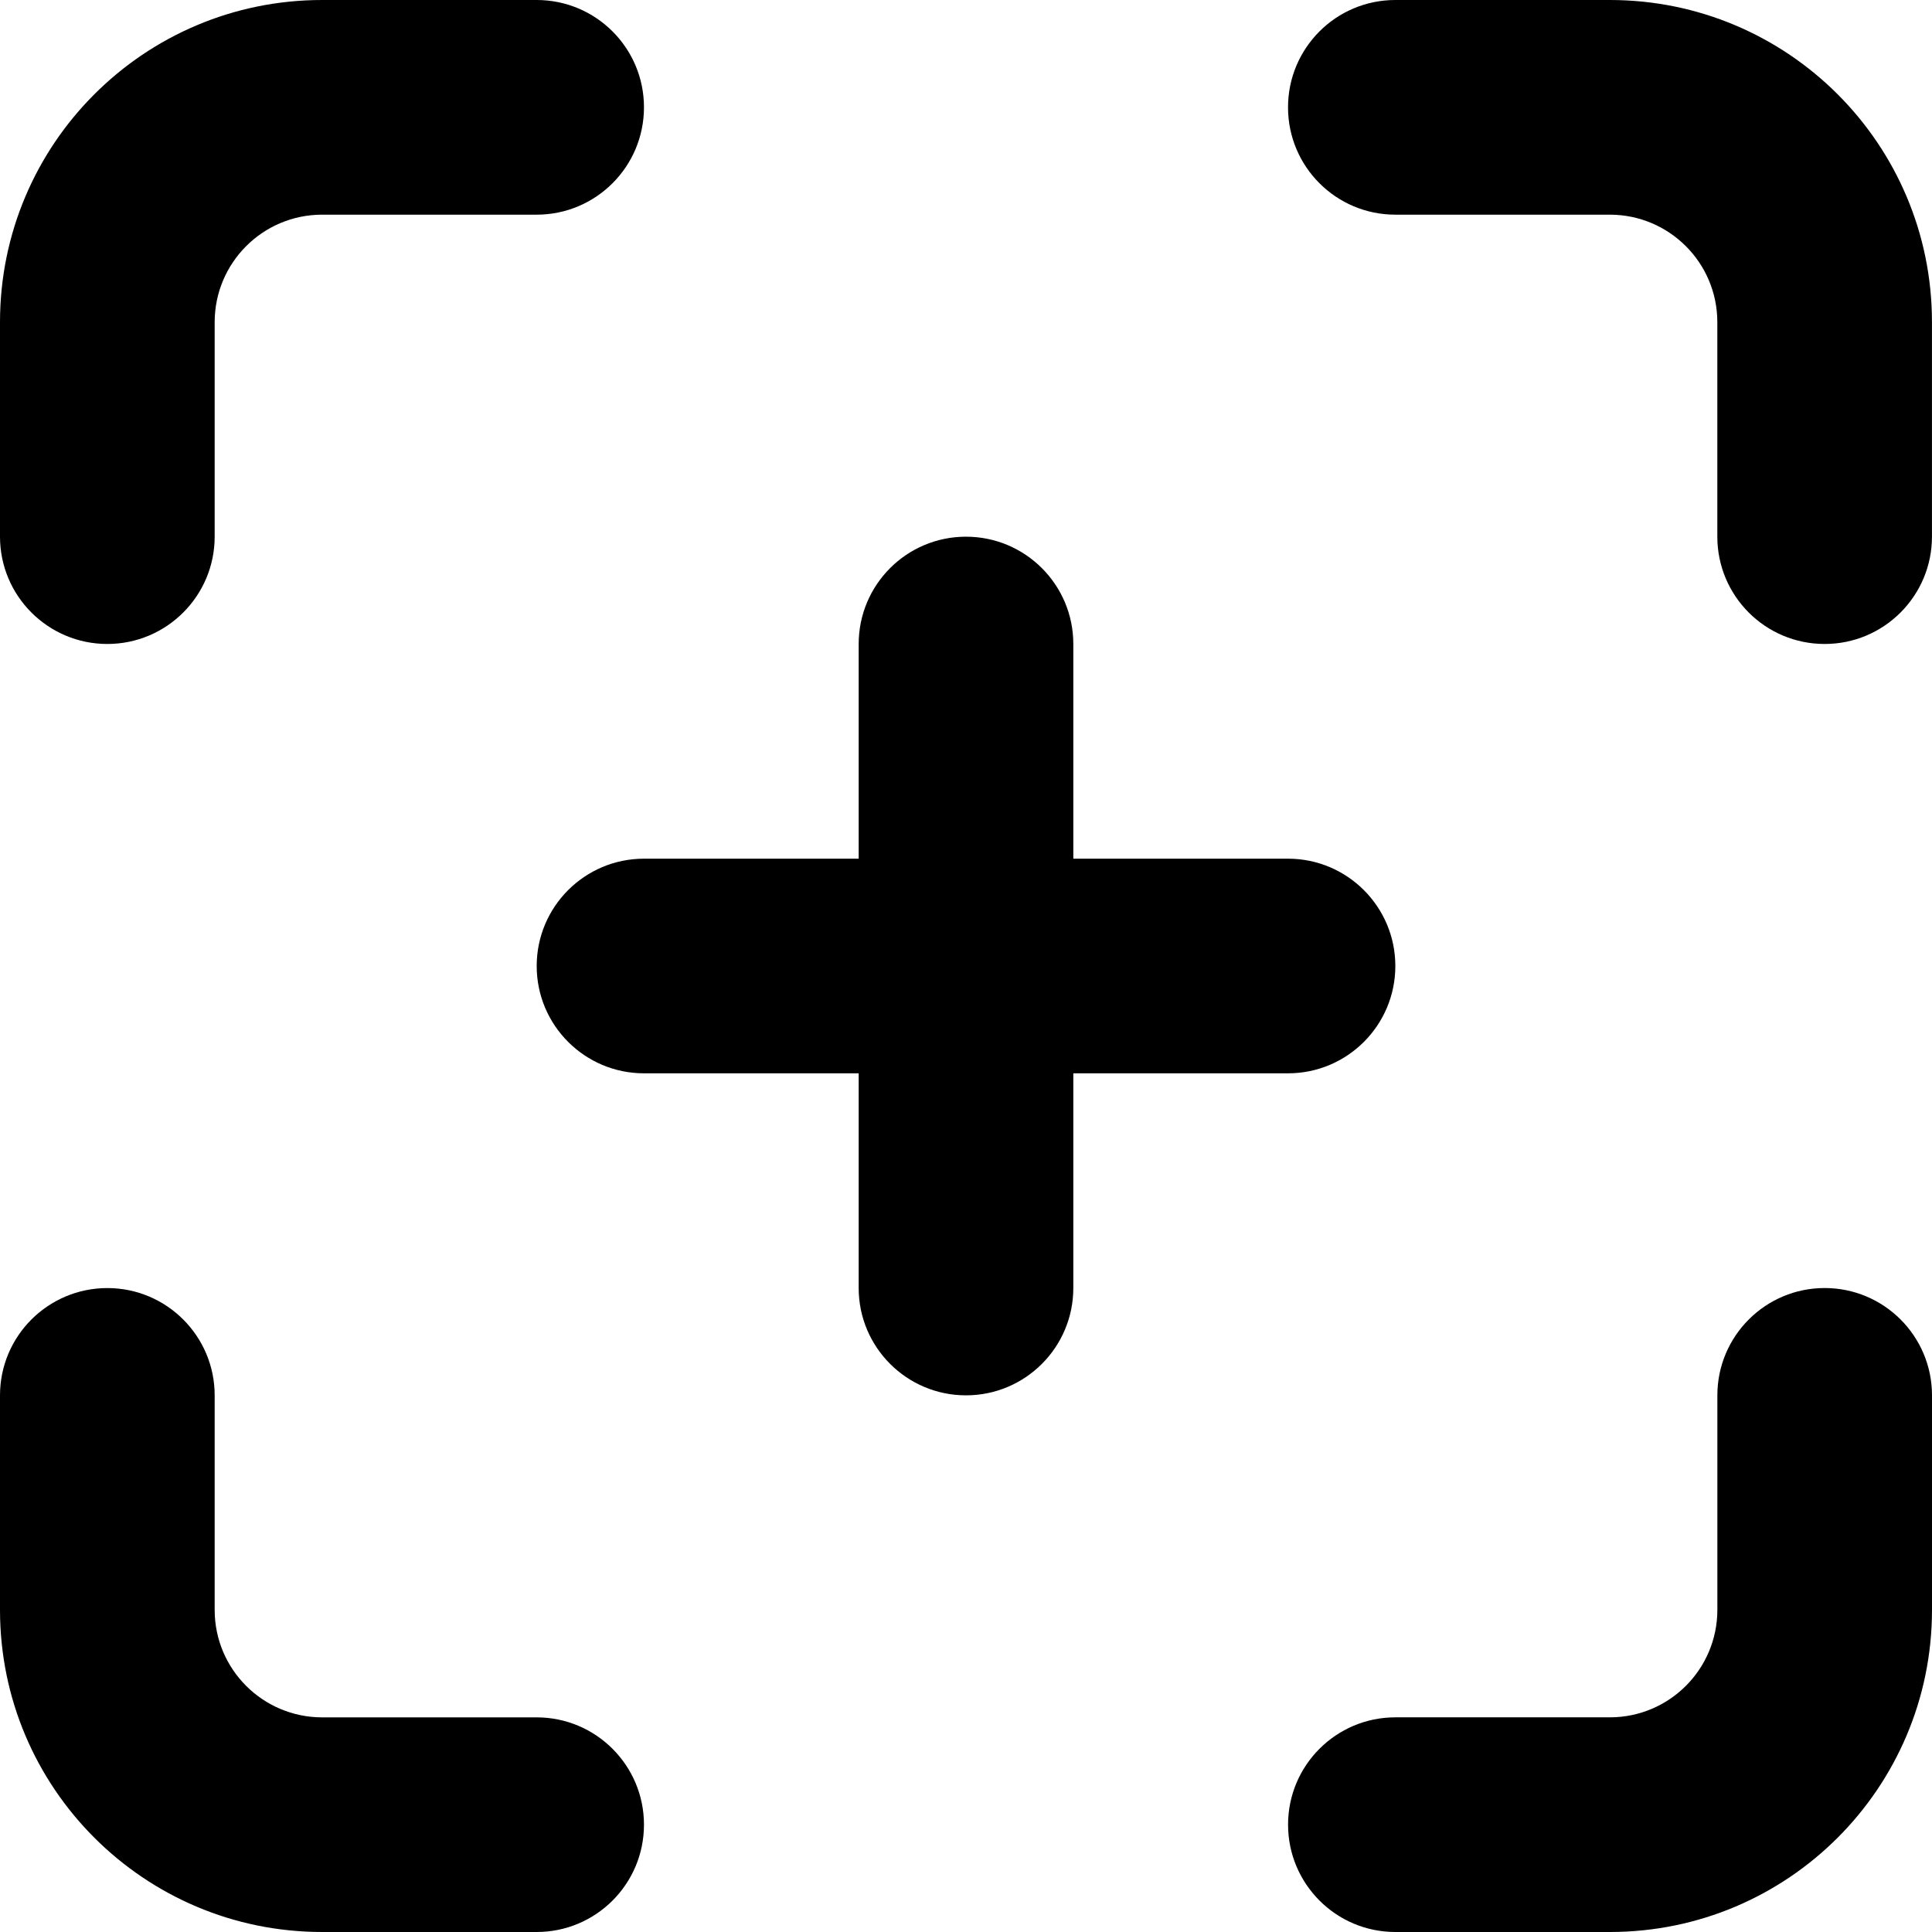
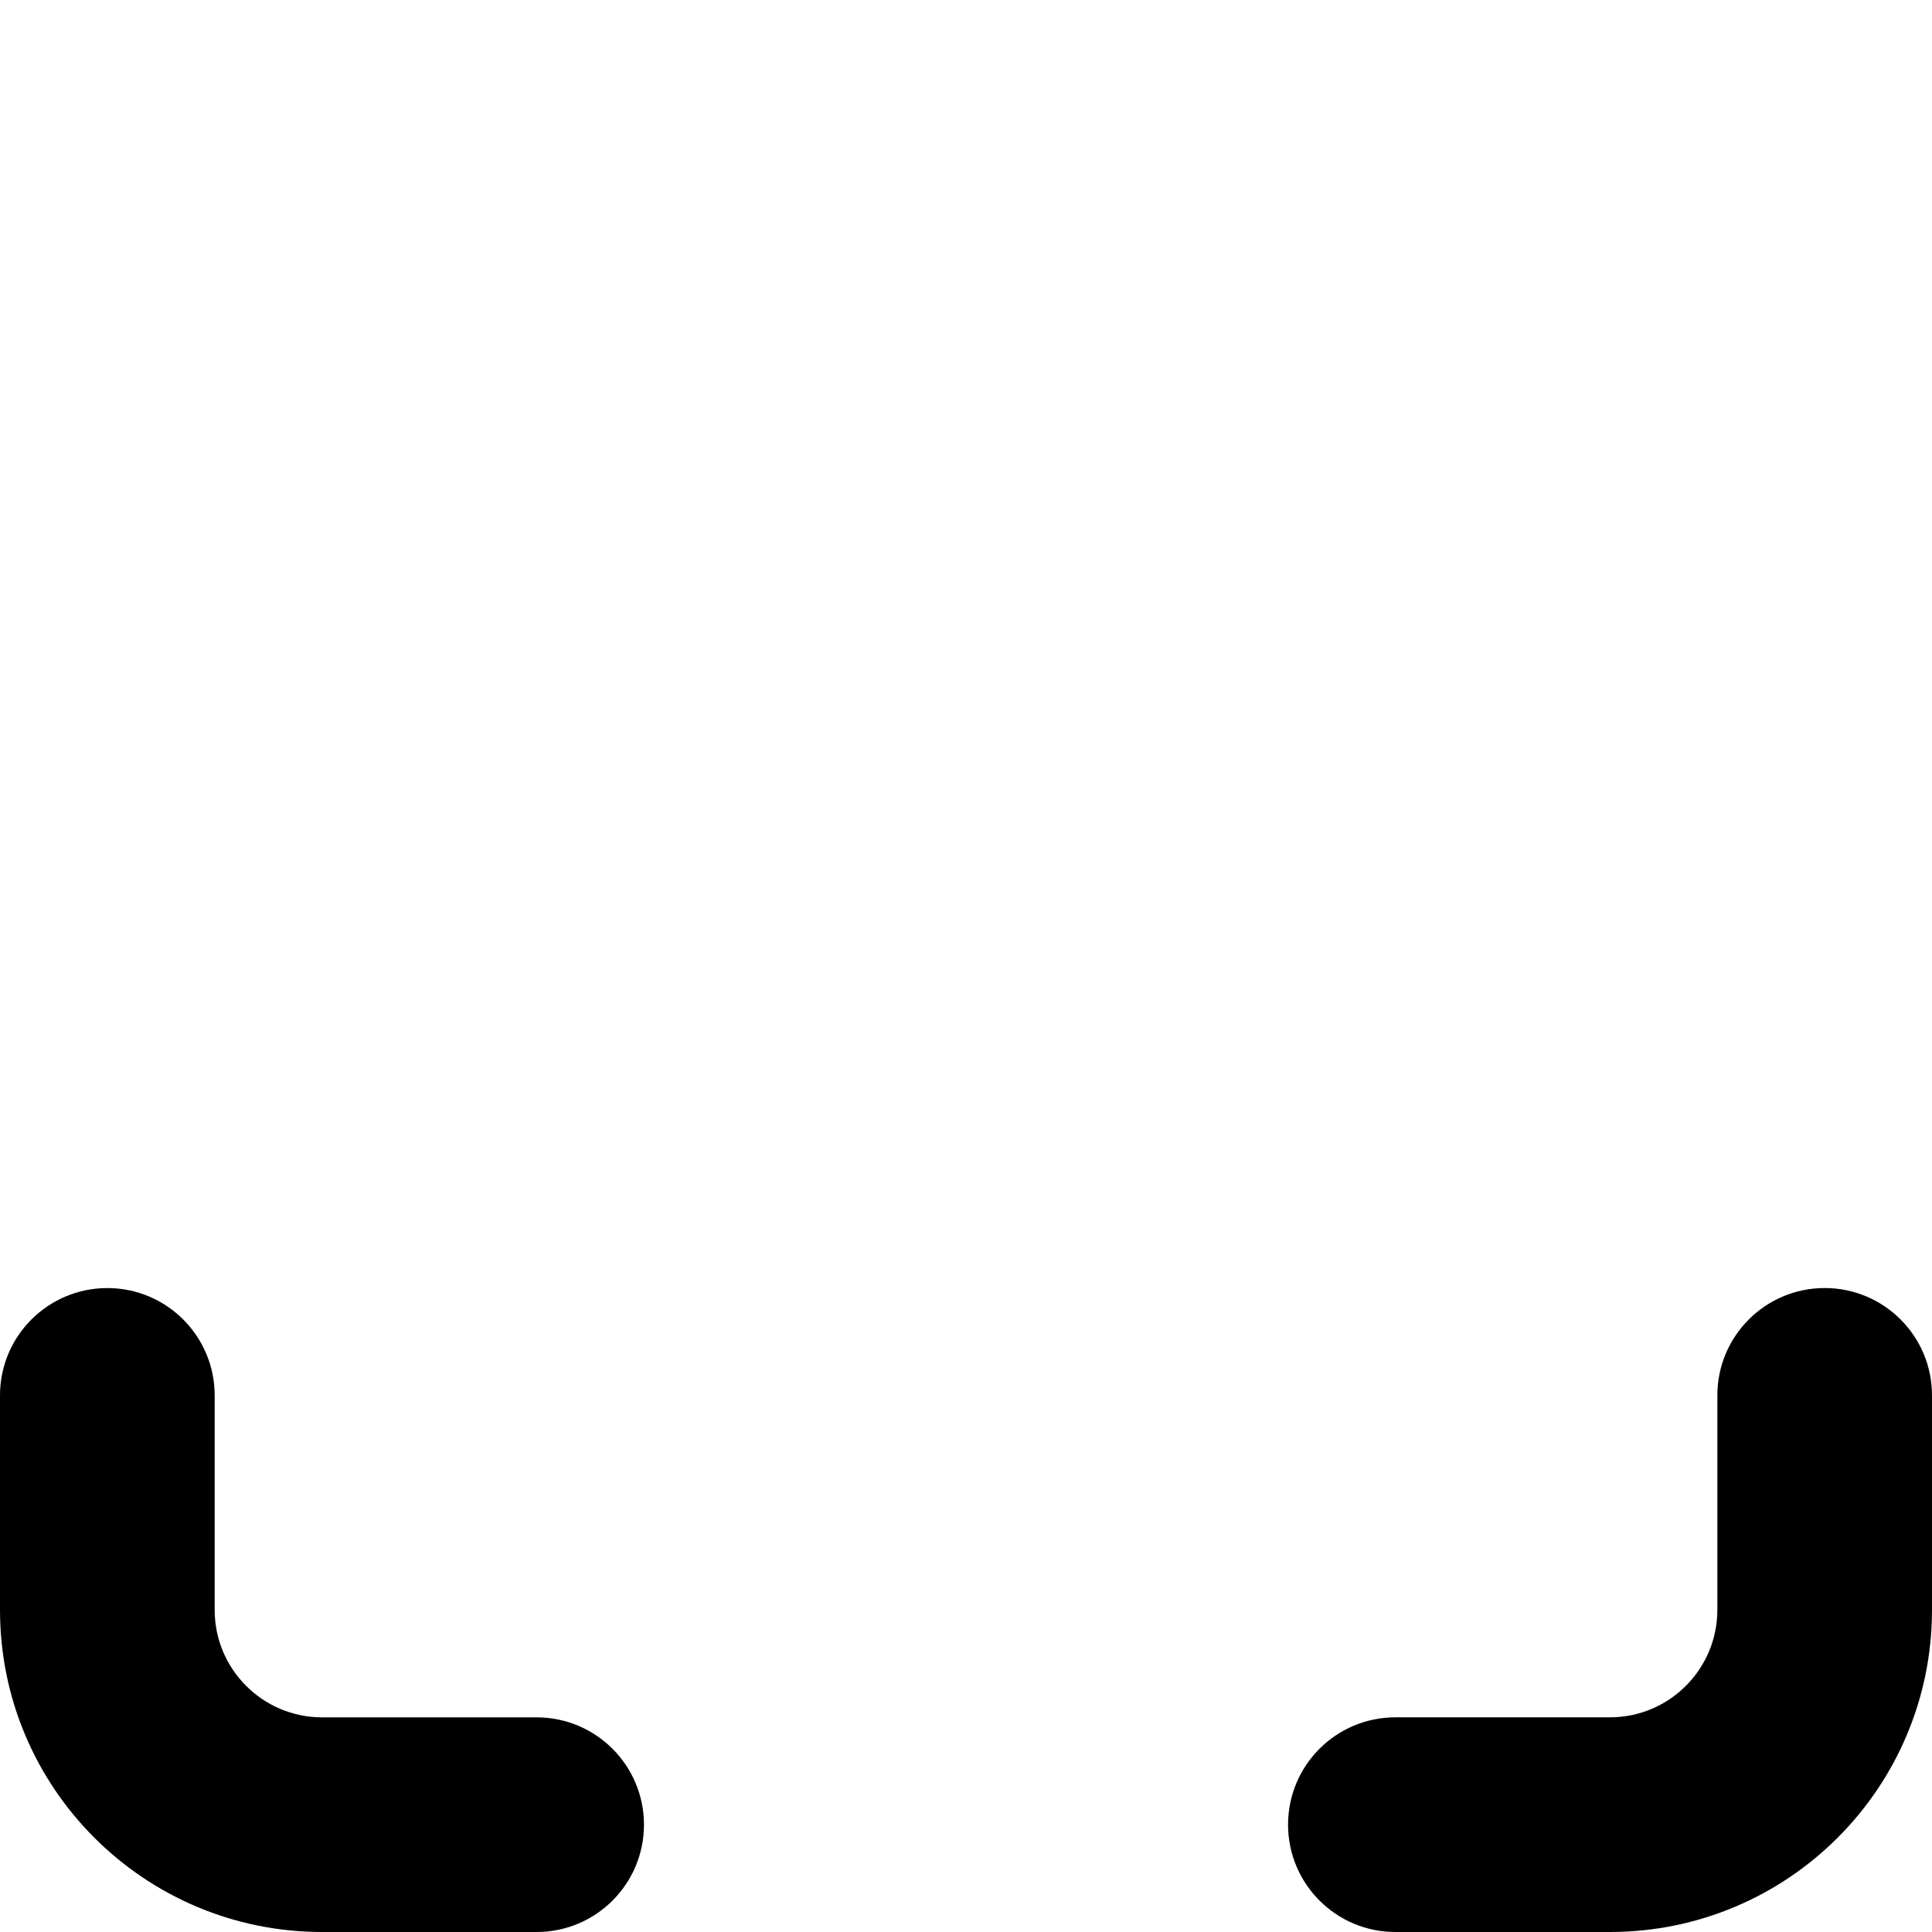
<svg xmlns="http://www.w3.org/2000/svg" version="1.1" id="Layer_1" x="0px" y="0px" viewBox="0 0 512 512" style="enable-background:new 0 0 512 512;" xml:space="preserve">
  <g>
-     <path d="M56.89,142.22V85.33c0.03-15.7,12.75-28.42,28.44-28.44l56.89,0c15.71,0,28.44-12.74,28.44-28.44   C170.67,12.73,157.93,0,142.22,0H85.33C38.19,0.02,0.02,38.19,0,85.33v56.89c0,15.71,12.74,28.44,28.44,28.44   S56.89,157.93,56.89,142.22z" />
    <path d="M0,369.78v56.89c0.02,47.14,38.19,85.31,85.33,85.33h56.89c15.71,0,28.44-12.73,28.44-28.44s-12.74-28.44-28.44-28.44   H85.33c-15.7-0.03-28.42-12.75-28.44-28.44l0-56.89c0-15.71-12.74-28.44-28.44-28.44S0,354.07,0,369.78z" />
-     <path d="M369.78,56.89h56.89c15.7,0.03,28.42,12.75,28.44,28.44v56.89c0,15.71,12.73,28.44,28.44,28.44   c15.71,0,28.44-12.74,28.44-28.44V85.33C511.98,38.19,473.81,0.02,426.67,0h-56.89c-15.71,0-28.44,12.73-28.44,28.44   C341.33,44.15,354.07,56.89,369.78,56.89z" />
    <path d="M369.78,512h56.89c47.14-0.02,85.31-38.19,85.33-85.33l0-56.89c0-15.71-12.74-28.44-28.44-28.44   c-15.71,0-28.44,12.74-28.44,28.44v56.89c-0.03,15.7-12.75,28.42-28.44,28.44h-56.89c-15.71,0-28.44,12.74-28.44,28.44   S354.07,512,369.78,512z" />
-     <path d="M170.67,284.44h170.67c15.71,0,28.44-12.74,28.44-28.44s-12.74-28.44-28.44-28.44H170.67c-15.71,0-28.44,12.74-28.44,28.44   S154.96,284.44,170.67,284.44" />
-     <path d="M227.56,170.67v170.67c0,15.71,12.74,28.44,28.44,28.44c15.71,0,28.44-12.74,28.44-28.44V170.67   c0-15.71-12.74-28.44-28.44-28.44C240.29,142.22,227.56,154.96,227.56,170.67" />
  </g>
</svg>